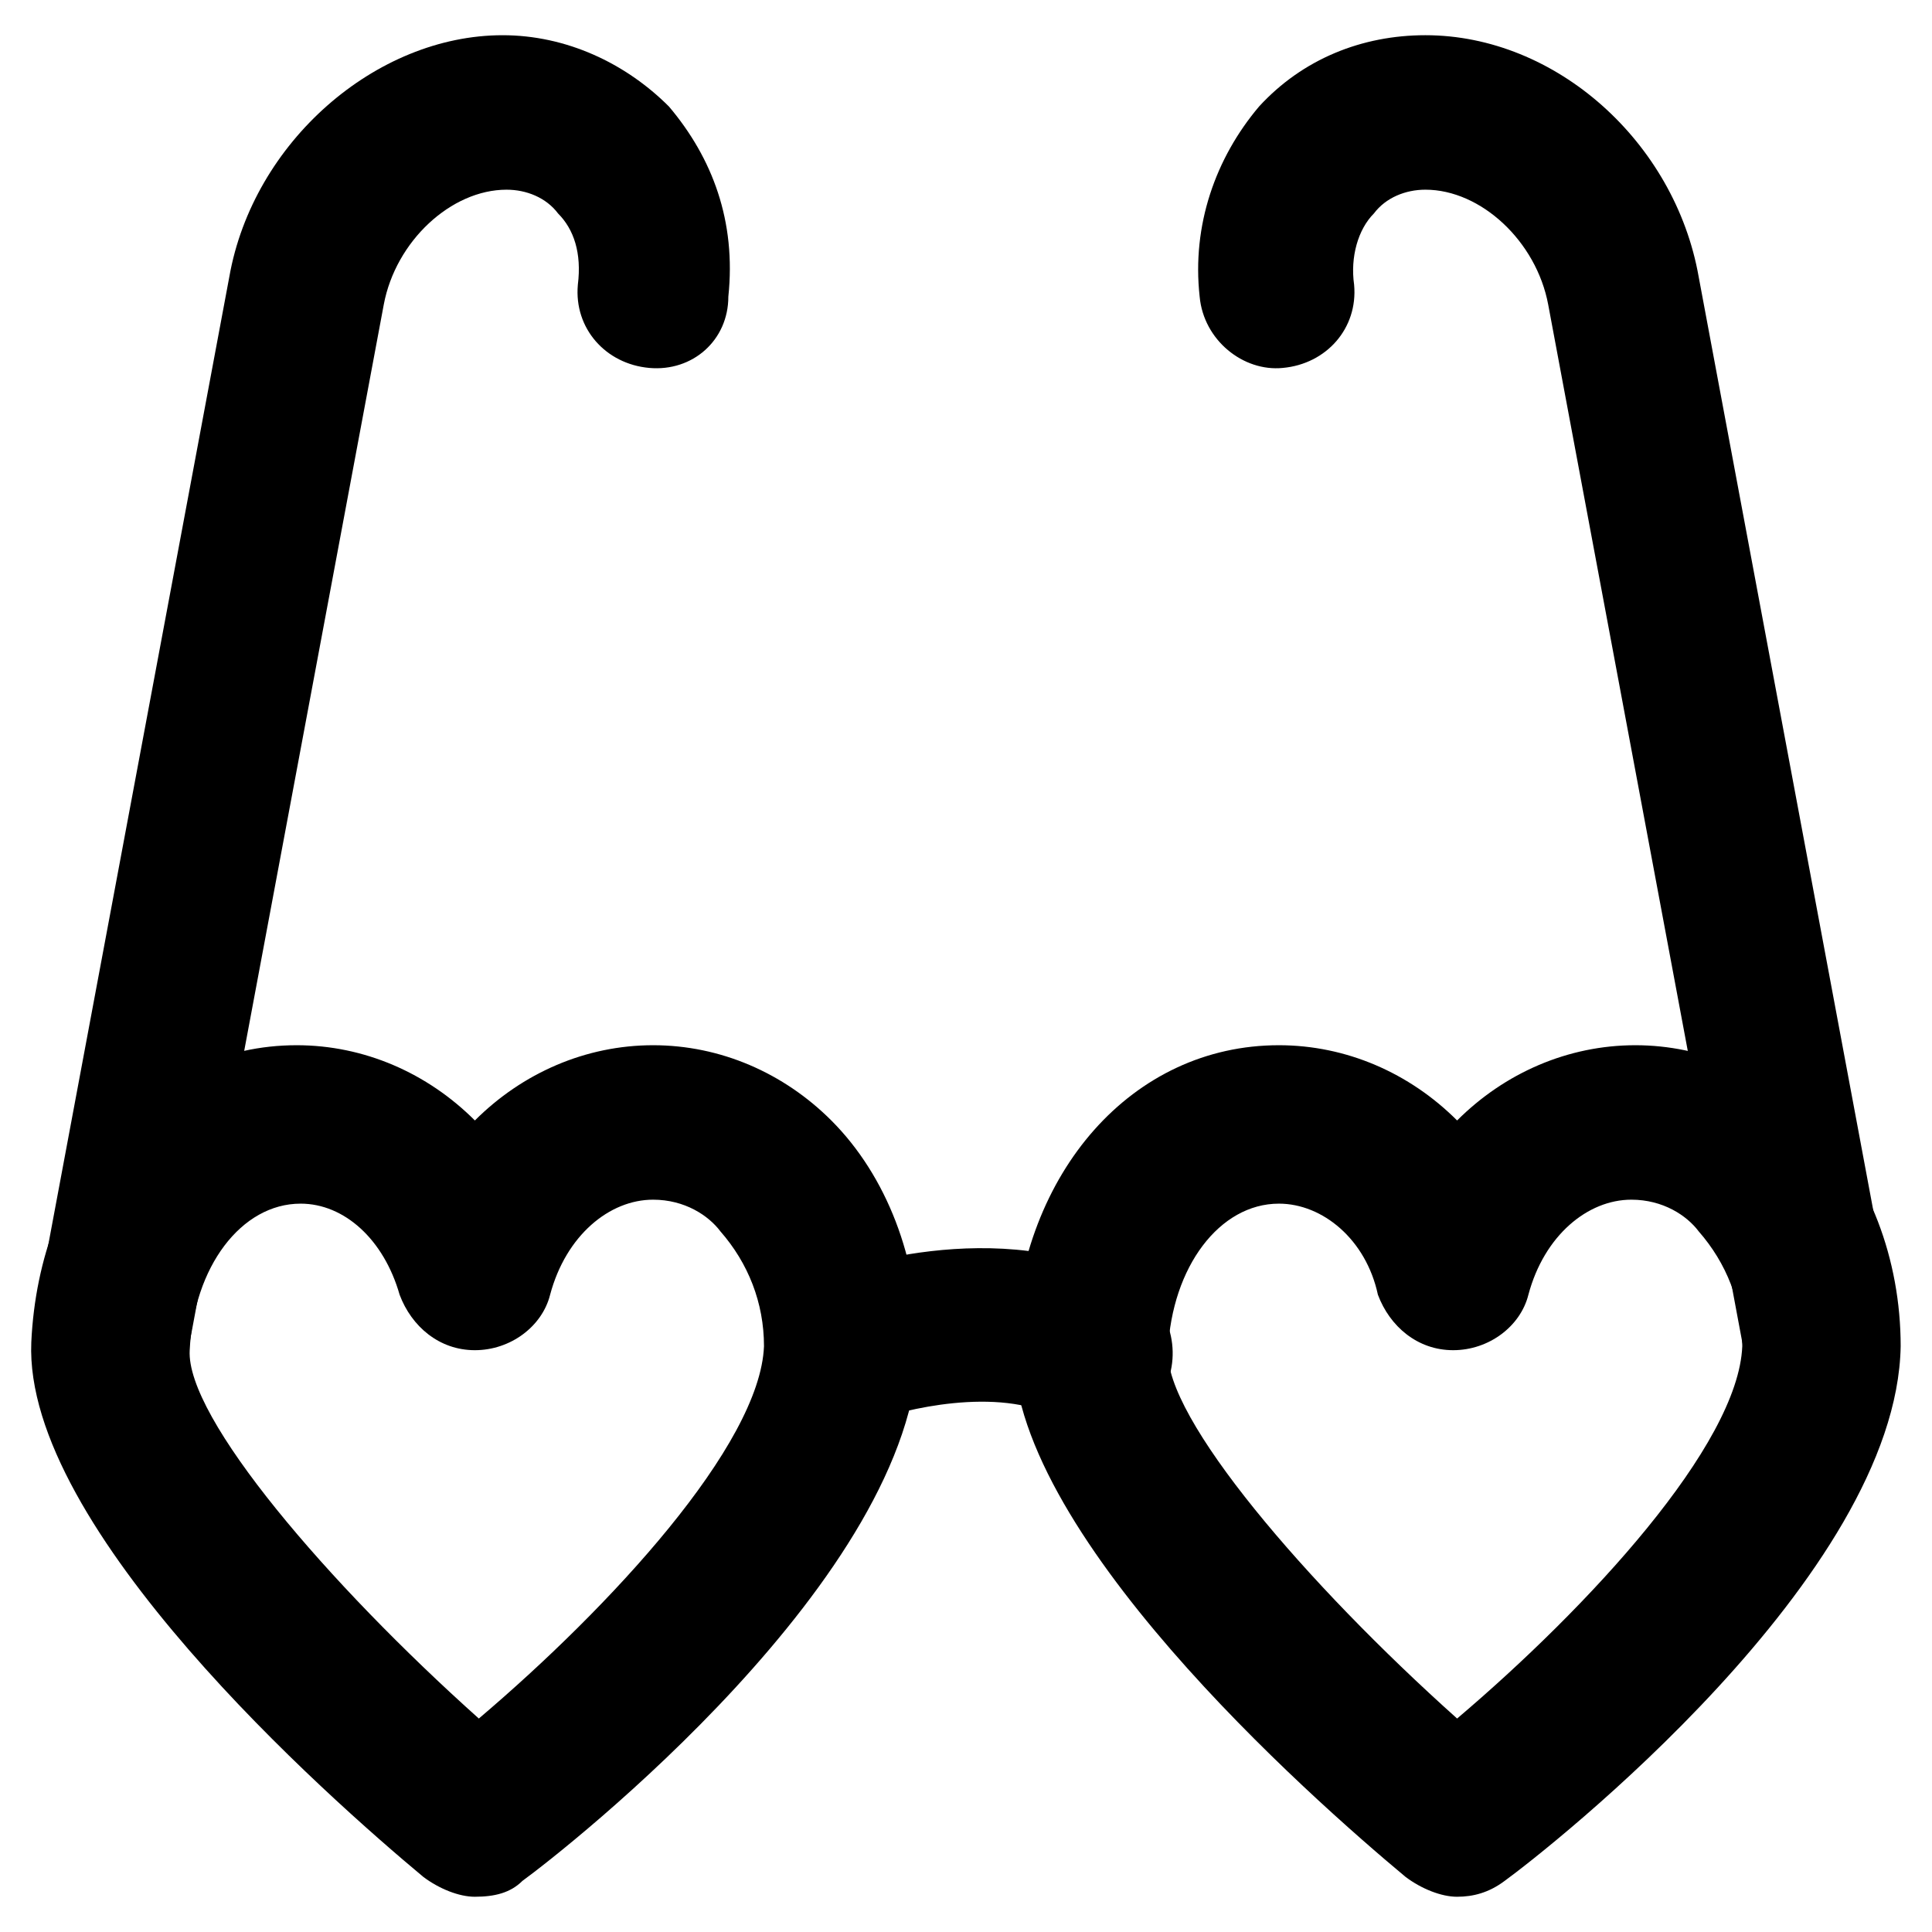
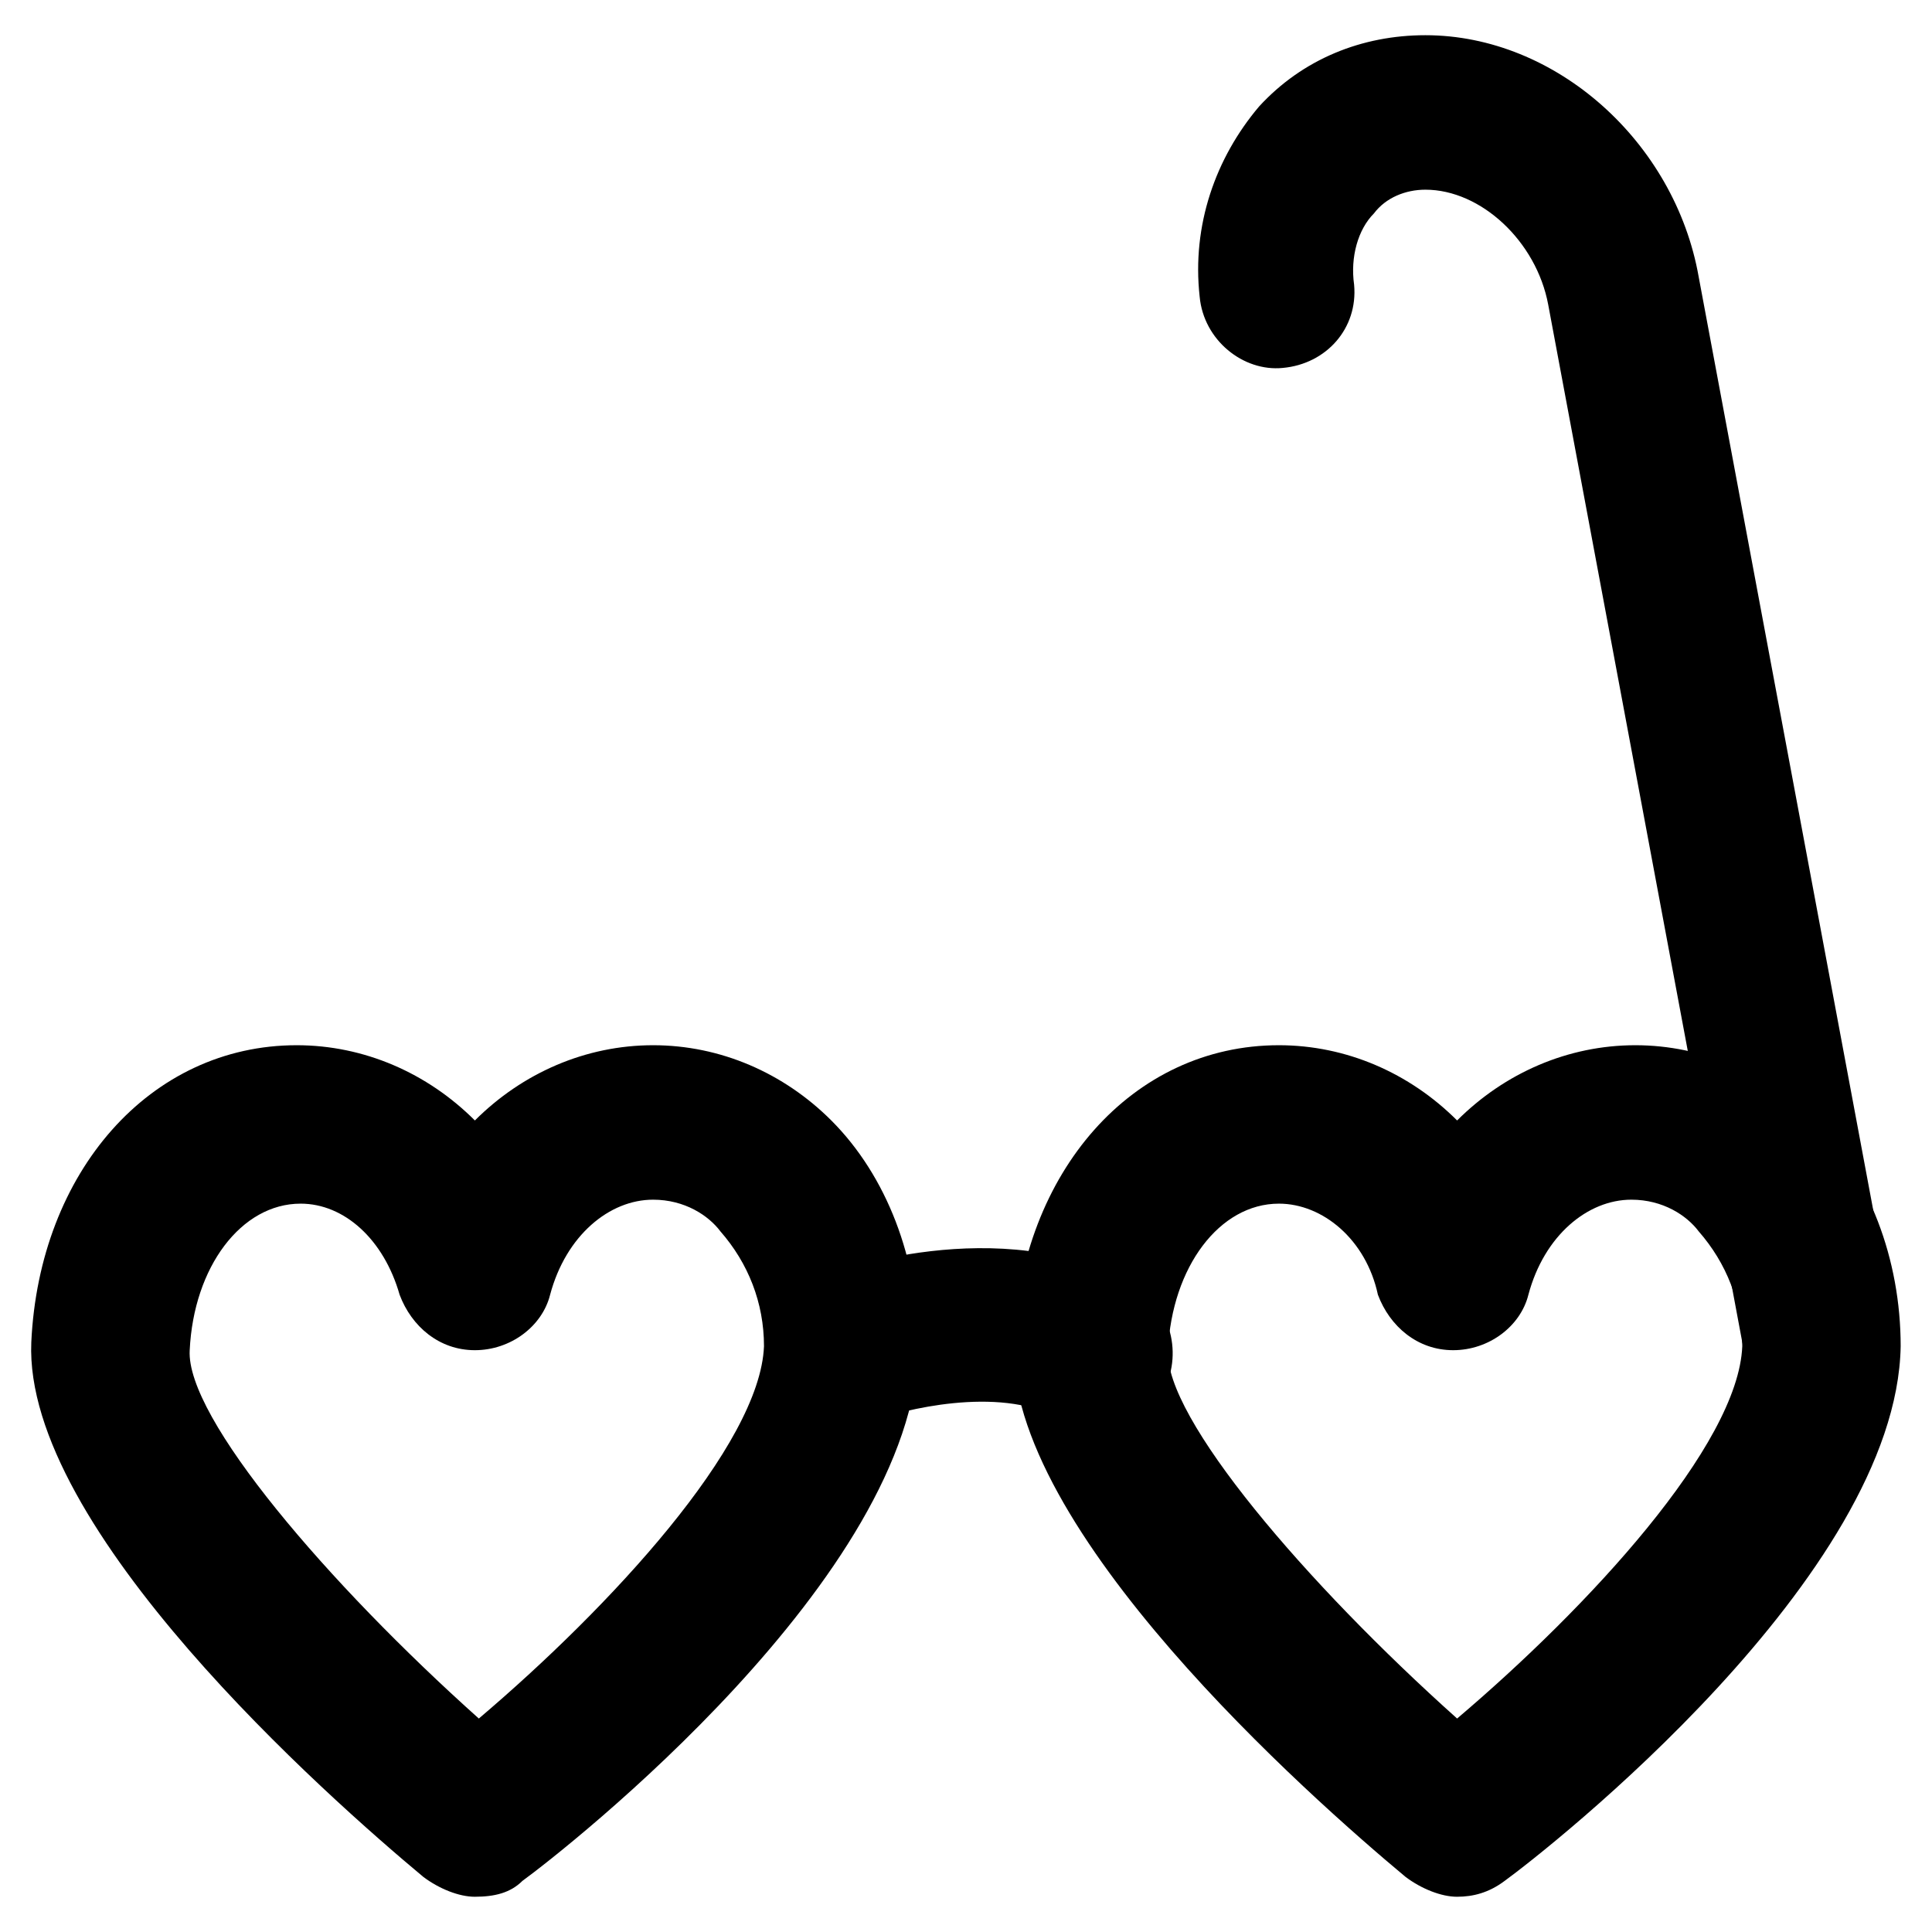
<svg xmlns="http://www.w3.org/2000/svg" fill="#000000" width="800px" height="800px" version="1.1" viewBox="144 144 512 512">
  <g>
    <path d="m269.85 646.66c-4.199 0-9.445-2.098-13.645-5.246-25.191-20.992-106.01-92.363-103.91-141.7 2.098-45.133 31.488-78.719 70.324-78.719 17.844 0 34.637 7.348 47.23 19.941 12.594-12.594 29.391-19.941 47.23-19.941 17.844 0 34.637 7.348 47.23 19.941 14.695 14.695 23.09 36.734 23.09 59.828-1.051 60.879-93.414 133.3-104.96 141.7-3.144 3.144-7.34 4.195-12.59 4.195zm-46.184-183.68c-15.742 0-28.34 16.793-29.391 38.836-1.051 17.844 36.734 61.926 76.621 97.613 34.637-29.391 74.523-72.422 75.57-98.664 0-11.547-4.199-22.043-11.547-30.438-3.148-4.199-9.445-8.398-17.844-8.398-11.547 0-23.09 9.445-27.289 25.191-2.098 8.398-10.496 14.695-19.941 14.695s-16.793-6.297-19.941-14.695c-4.195-14.695-14.691-24.141-26.238-24.141z" />
    <path d="m530.15 646.66c-4.199 0-9.445-2.098-13.645-5.246-25.191-20.992-106.01-92.363-103.91-141.7 2.098-45.133 31.488-78.719 70.324-78.719 17.844 0 34.637 7.348 47.23 19.941 12.594-12.594 29.391-19.941 47.23-19.941 17.844 0 34.637 7.348 47.23 19.941 14.695 14.695 23.09 36.734 23.09 59.828-1.051 60.879-93.414 133.3-104.96 141.7-4.191 3.144-8.391 4.195-12.59 4.195zm-47.23-183.68c-15.742 0-28.34 16.793-29.391 38.836-1.051 17.844 36.734 61.926 76.621 97.613 34.637-29.391 74.523-72.422 75.57-98.664 0-11.547-4.199-22.043-11.547-30.438-3.148-4.199-9.445-8.398-17.844-8.398-11.547 0-23.09 9.445-27.289 25.191-2.098 8.398-10.496 14.695-19.941 14.695-9.445 0-16.793-6.297-19.941-14.695-3.148-14.695-14.695-24.141-26.238-24.141z" />
    <path d="m433.59 521.75c-3.148 0-6.297-1.051-9.445-2.098-15.742-8.398-40.934-2.098-49.332 1.051-10.496 4.199-22.043-1.051-26.238-11.547-4.199-10.496 1.051-22.043 11.547-26.238 5.246-2.098 48.281-17.844 83.969 1.051 9.445 5.246 13.645 17.844 8.398 28.34-5.254 5.242-11.551 9.441-18.898 9.441z" />
-     <path d="m174.33 516.5h-4.199c-11.547-2.098-18.895-12.594-16.793-24.141l51.434-275c6.297-35.688 38.836-64.027 72.422-64.027 16.793 0 32.539 7.348 44.082 18.895 11.547 13.645 17.844 30.438 15.742 50.383 0.004 11.543-9.445 19.941-20.988 18.891-11.547-1.051-19.941-10.496-18.895-22.043 1.051-8.395-1.051-14.691-5.246-18.891-3.148-4.199-8.398-6.297-13.645-6.297-14.695 0-29.391 13.645-32.539 30.438l-51.43 275c-2.102 9.445-10.496 16.793-19.945 16.793z" />
    <path d="m625.66 516.5c-9.445 0-17.844-7.348-19.941-16.793l-51.434-275c-3.148-16.793-17.844-30.438-32.539-30.438-5.246 0-10.496 2.098-13.645 6.297-4.199 4.199-6.297 11.547-5.246 18.895 1.051 11.547-7.348 20.992-18.895 22.043-10.492 1.047-20.988-7.352-22.039-18.895-2.098-18.895 4.199-36.734 15.742-50.383 11.547-12.594 27.289-18.895 44.082-18.895 34.637 0 66.125 28.34 72.422 64.027l51.43 275c2.098 11.547-5.246 22.043-16.793 24.141h-3.144z" />
  </g>
</svg>